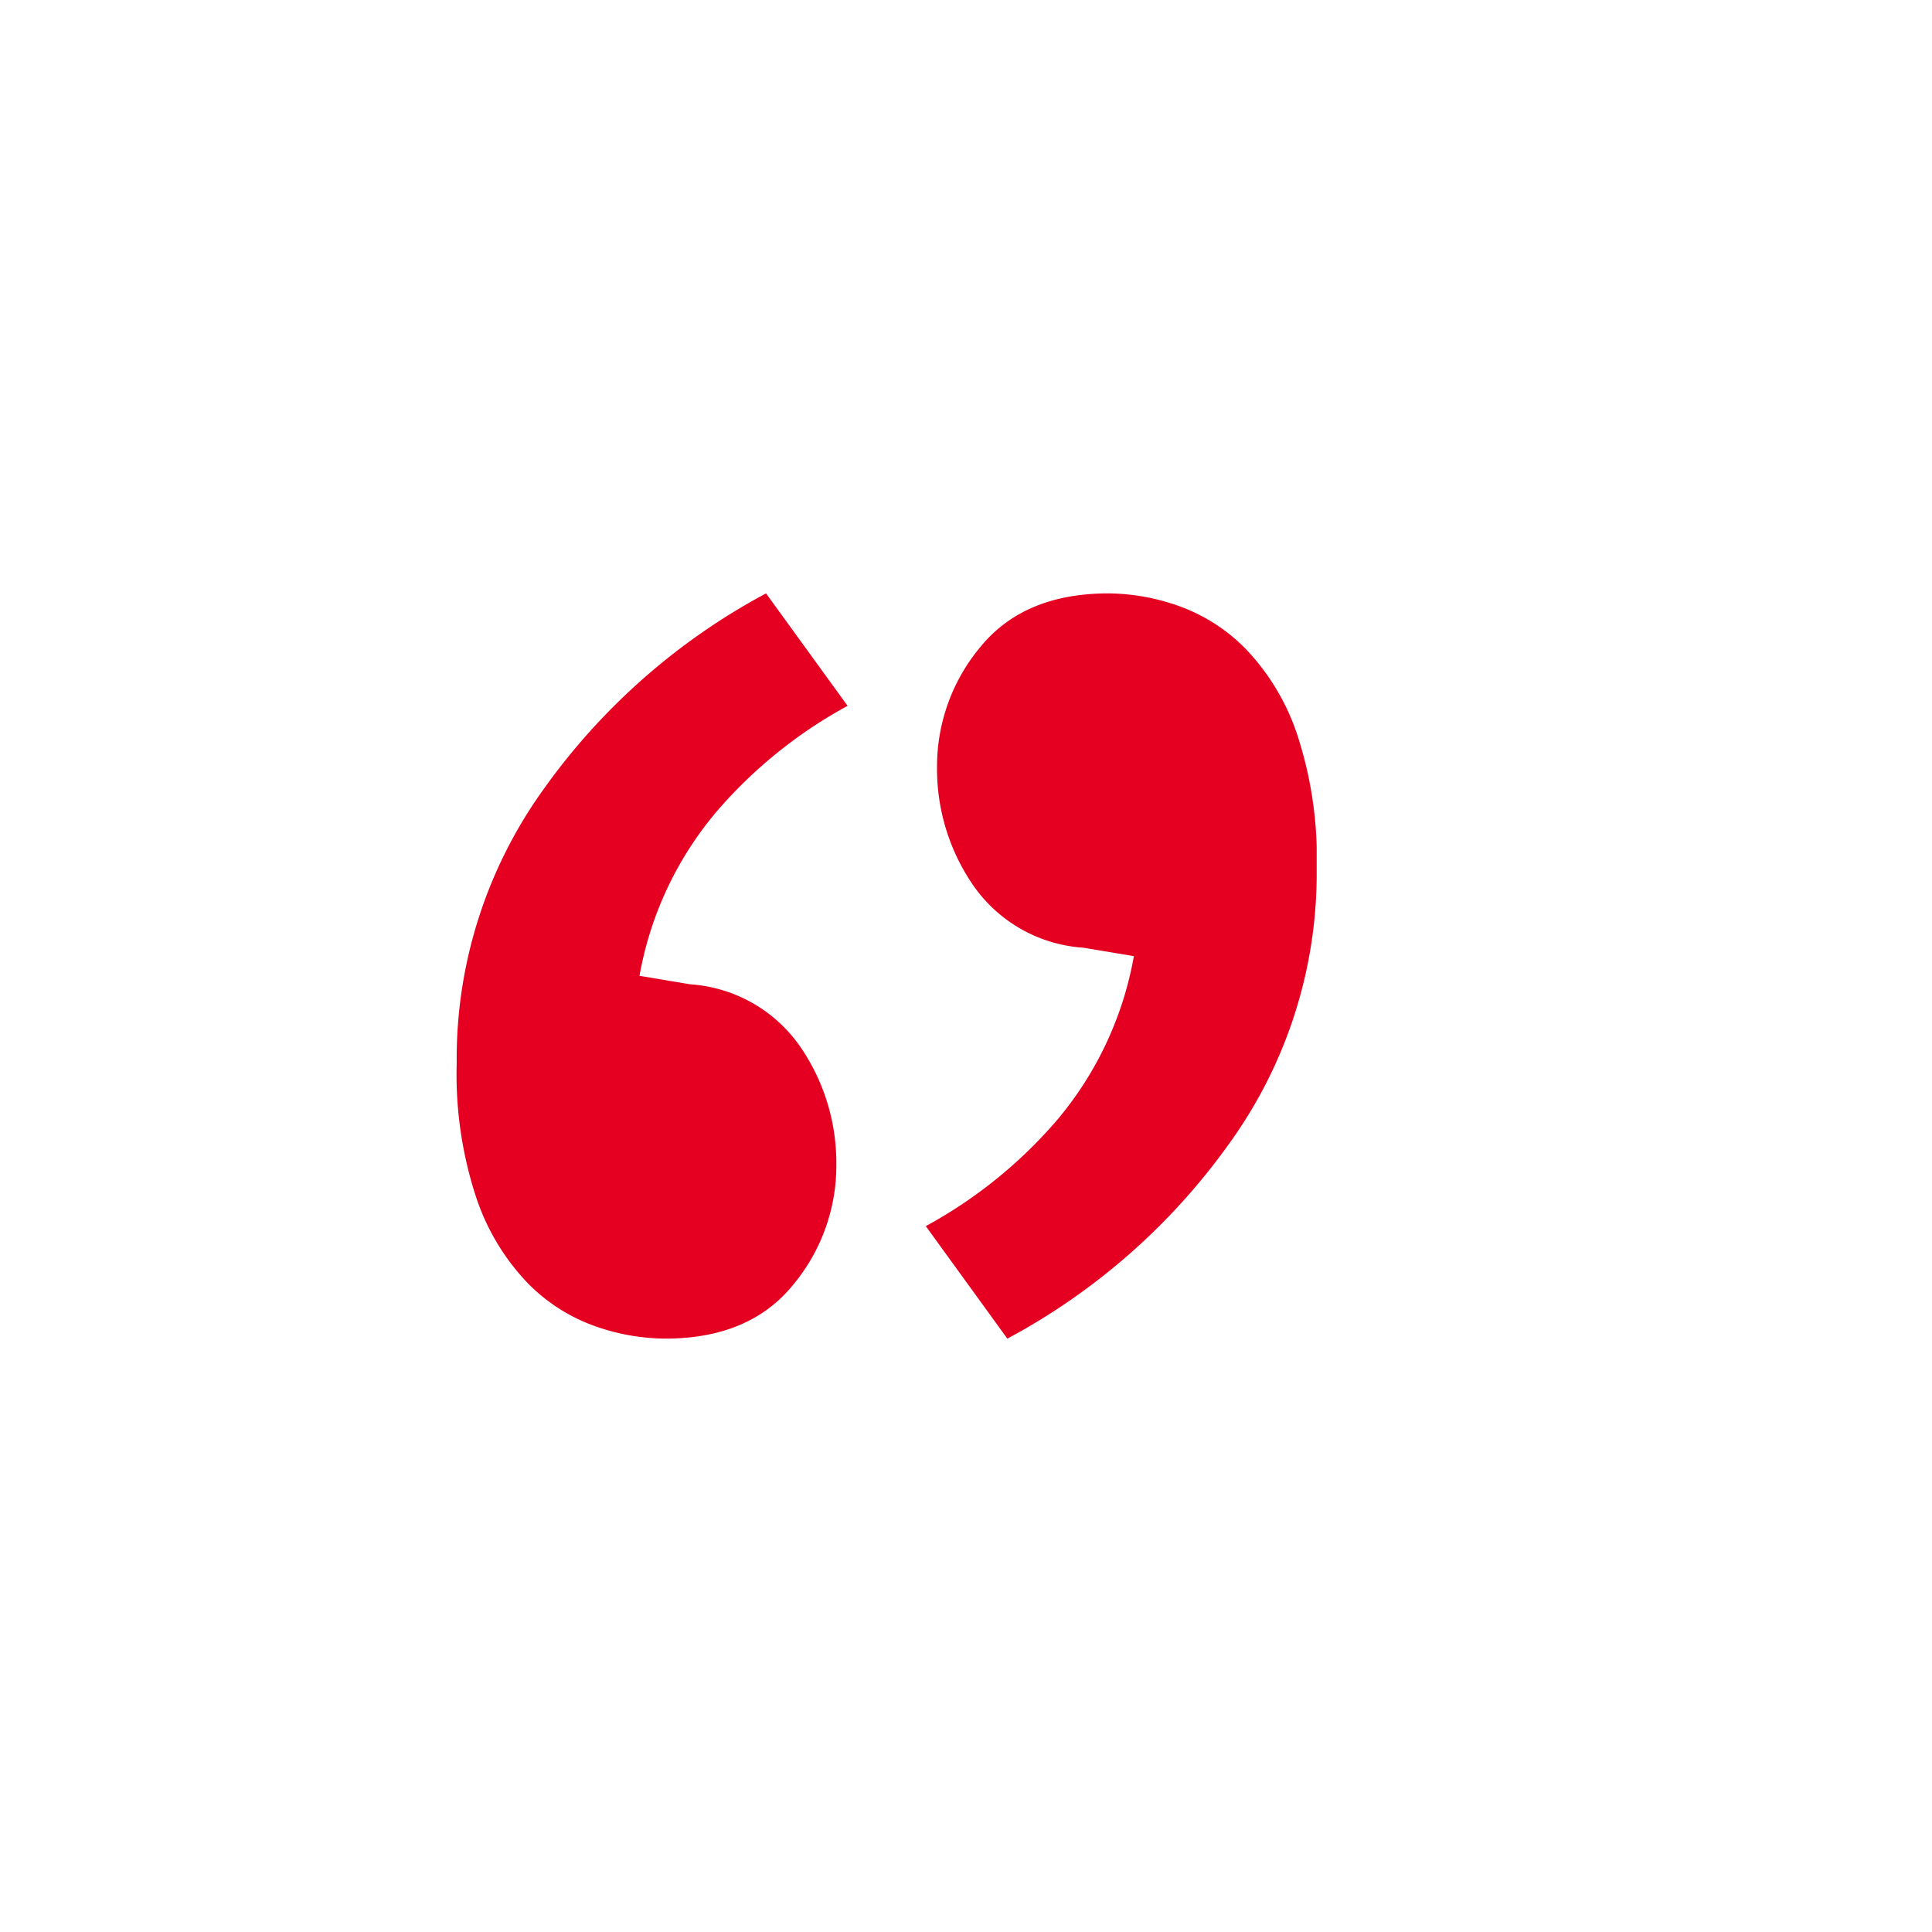
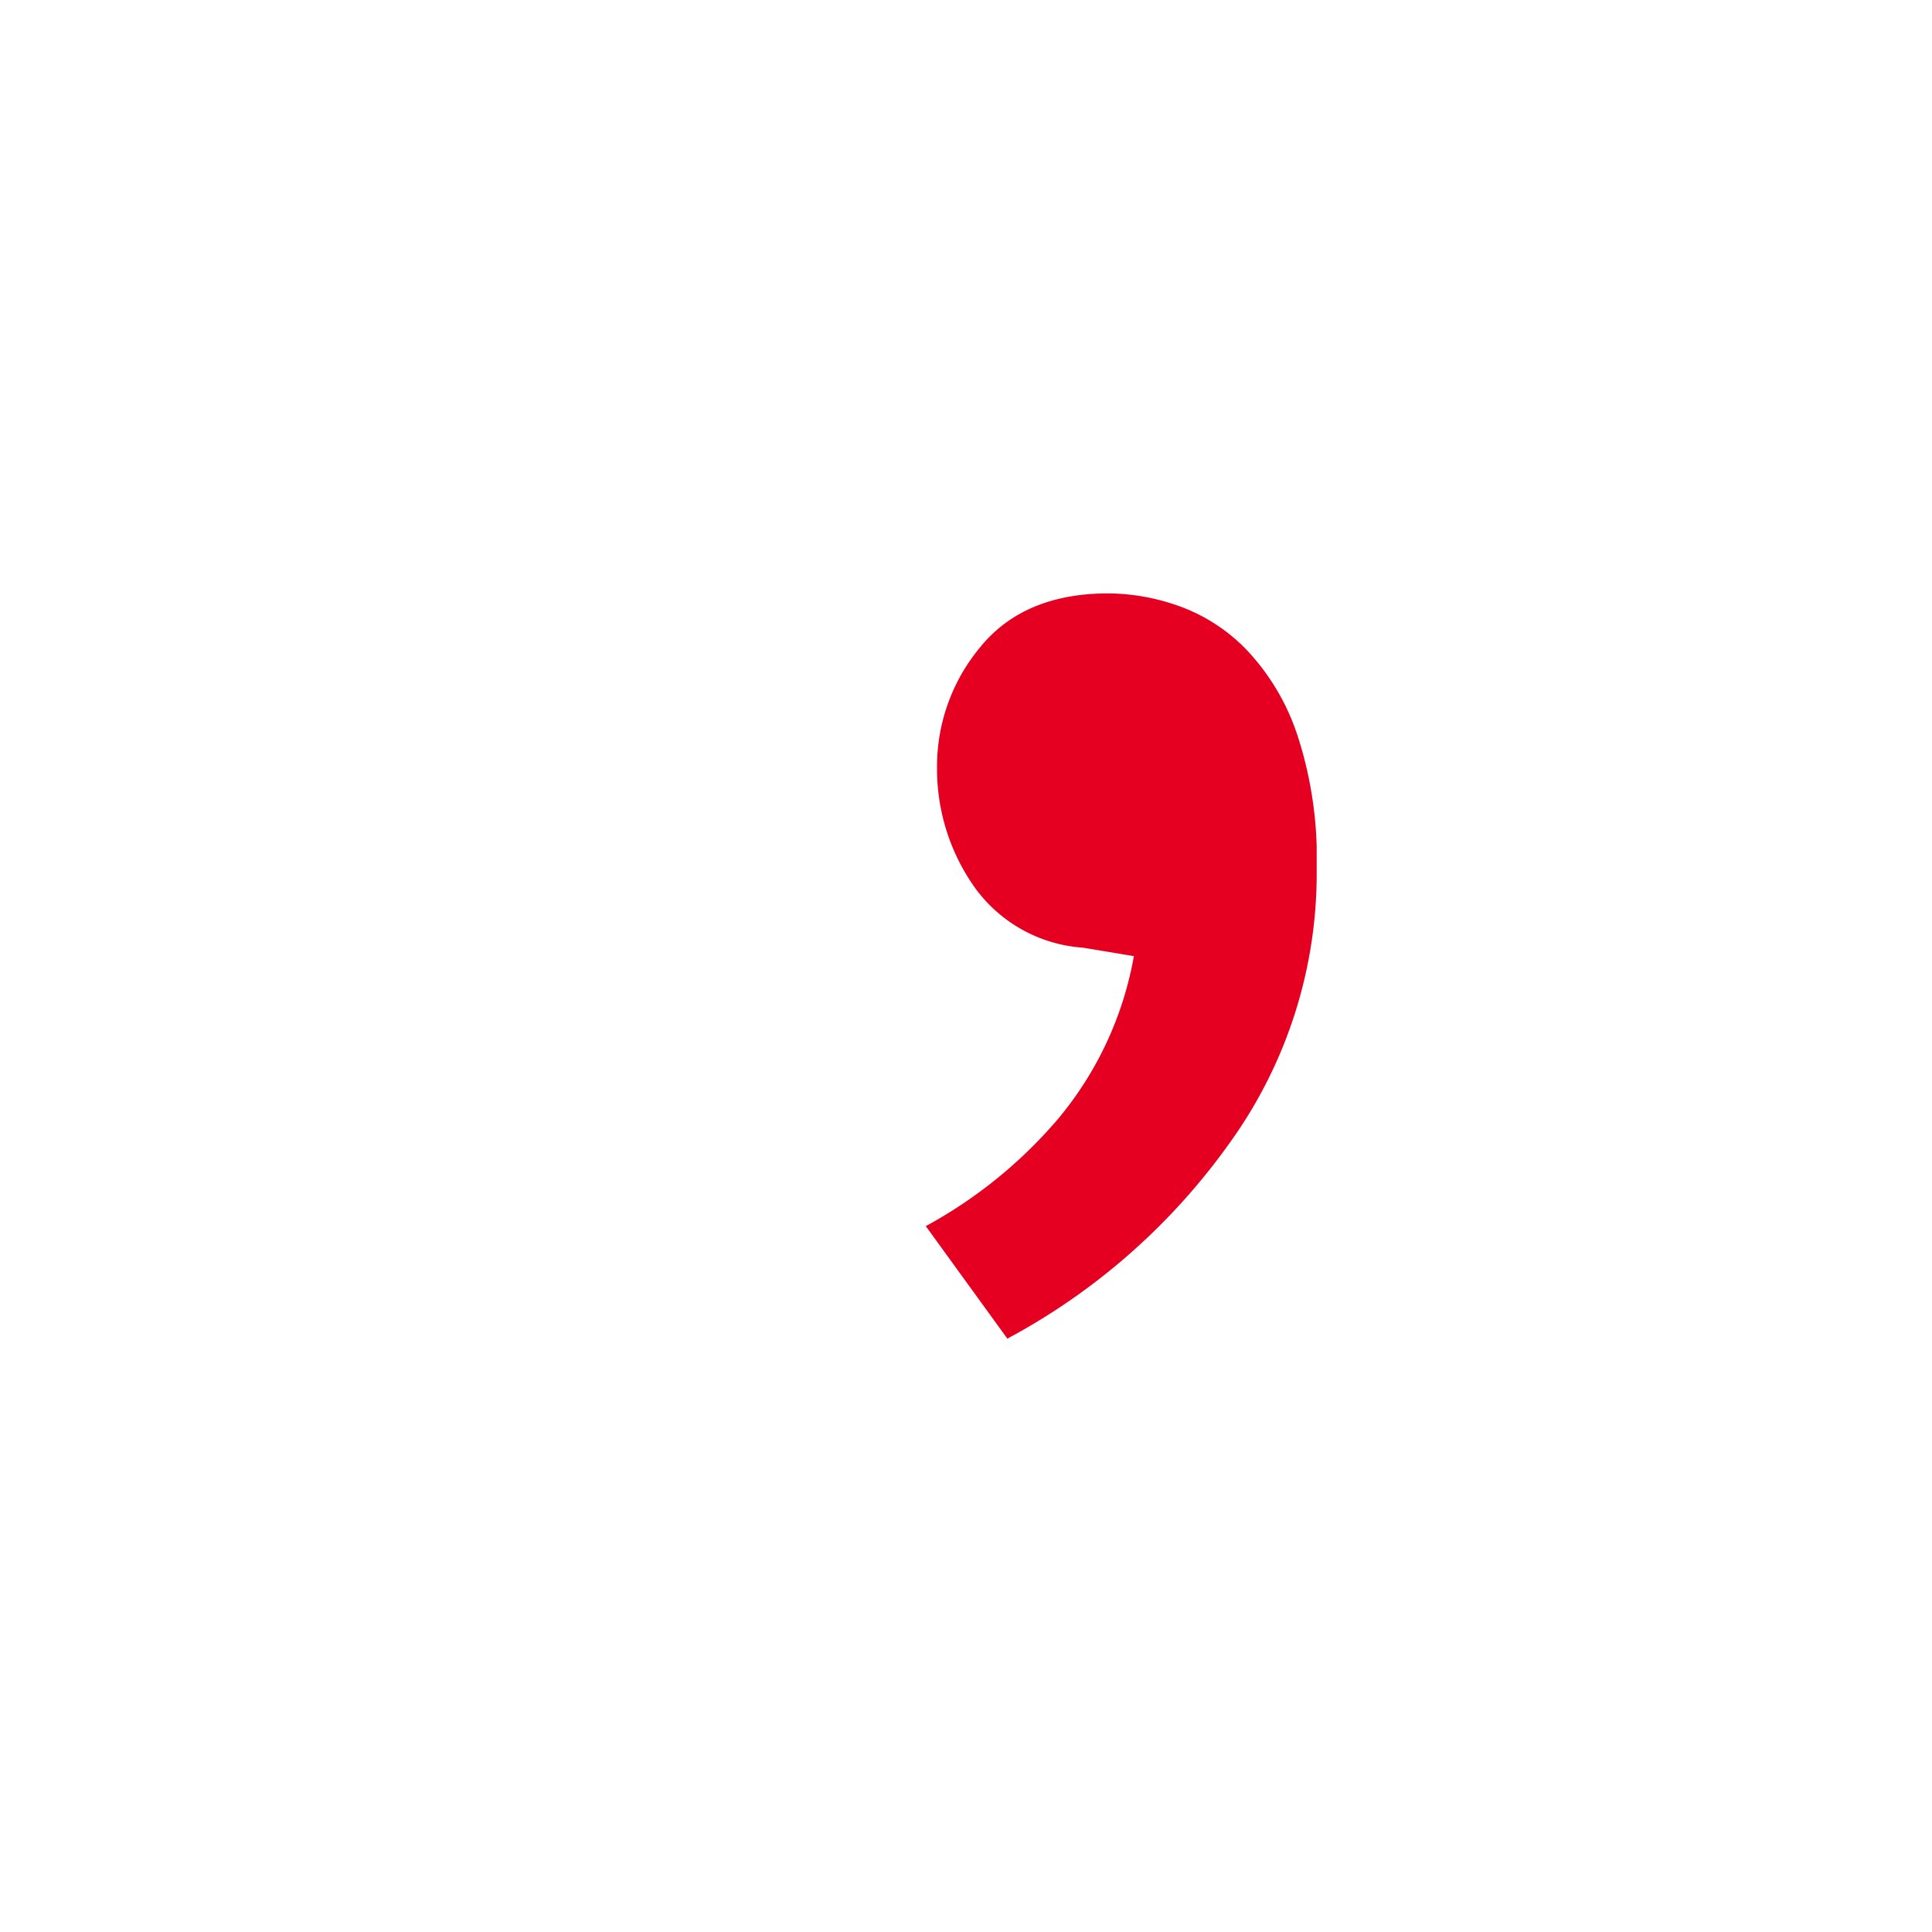
<svg xmlns="http://www.w3.org/2000/svg" width="134" height="134" viewBox="0 0 134 134">
  <defs>
    <filter id="Ellipse_25" x="0" y="0" width="134" height="134" filterUnits="userSpaceOnUse">
      <feOffset dx="5" input="SourceAlpha" />
      <feGaussianBlur stdDeviation="5" result="blur" />
      <feFlood flood-opacity="0.161" />
      <feComposite operator="in" in2="blur" />
      <feComposite in="SourceGraphic" />
    </filter>
    <filter id="Ellipse_25-2" x="0" y="0" width="134" height="134" filterUnits="userSpaceOnUse">
      <feOffset dx="3" input="SourceAlpha" />
      <feGaussianBlur stdDeviation="1.5" result="blur-2" />
      <feFlood flood-opacity="0.161" result="color" />
      <feComposite operator="out" in="SourceGraphic" in2="blur-2" />
      <feComposite operator="in" in="color" />
      <feComposite operator="in" in2="SourceGraphic" />
    </filter>
    <clipPath id="clip-path">
      <rect id="Rectangle_729" data-name="Rectangle 729" width="59.647" height="51.689" fill="#e50021" />
    </clipPath>
  </defs>
  <g id="Group_10249" data-name="Group 10249" transform="translate(-280 -1564)">
    <g data-type="innerShadowGroup">
      <g transform="matrix(1, 0, 0, 1, 280, 1564)" filter="url(#Ellipse_25)">
        <circle id="Ellipse_25-3" data-name="Ellipse 25" cx="52" cy="52" r="52" transform="translate(10 15)" fill="#fff" />
      </g>
      <g transform="matrix(1, 0, 0, 1, 280, 1564)" filter="url(#Ellipse_25-2)">
-         <circle id="Ellipse_25-4" data-name="Ellipse 25" cx="52" cy="52" r="52" transform="translate(10 15)" fill="#fff" />
-       </g>
+         </g>
    </g>
    <g id="Group_10248" data-name="Group 10248" transform="translate(311.676 1605.156)">
      <g id="Group_10247" data-name="Group 10247" transform="translate(0 0)" clip-path="url(#clip-path)">
-         <path id="Path_3414" data-name="Path 3414" d="M16.188,27.113A10.111,10.111,0,0,1,23.8,31.4,14.216,14.216,0,0,1,26.331,39.6a12.92,12.92,0,0,1-3.023,8.388q-3.028,3.707-8.875,3.7a14.865,14.865,0,0,1-4.876-.877,12.263,12.263,0,0,1-4.681-3.024,15.833,15.833,0,0,1-3.511-5.851A27.366,27.366,0,0,1,0,32.573,31.972,31.972,0,0,1,6.046,13.557,44.926,44.926,0,0,1,21.455,0l5.657,7.8a32.357,32.357,0,0,0-9.07,7.315,24.168,24.168,0,0,0-5.363,11.41Z" transform="translate(0 0)" fill="#e50021" />
        <path id="Path_3415" data-name="Path 3415" d="M33.923,24.575a10.111,10.111,0,0,1-7.608-4.29,14.216,14.216,0,0,1-2.535-8.192A12.92,12.92,0,0,1,26.8,3.7Q29.832,0,35.679,0a14.865,14.865,0,0,1,4.876.877A12.263,12.263,0,0,1,45.236,3.9a15.834,15.834,0,0,1,3.511,5.851,27.366,27.366,0,0,1,1.365,9.363,31.972,31.972,0,0,1-6.046,19.016A44.926,44.926,0,0,1,28.657,51.689L23,43.886a32.358,32.358,0,0,0,9.07-7.315,24.168,24.168,0,0,0,5.363-11.41Z" transform="translate(9.535 0)" fill="#e50021" />
      </g>
    </g>
  </g>
</svg>